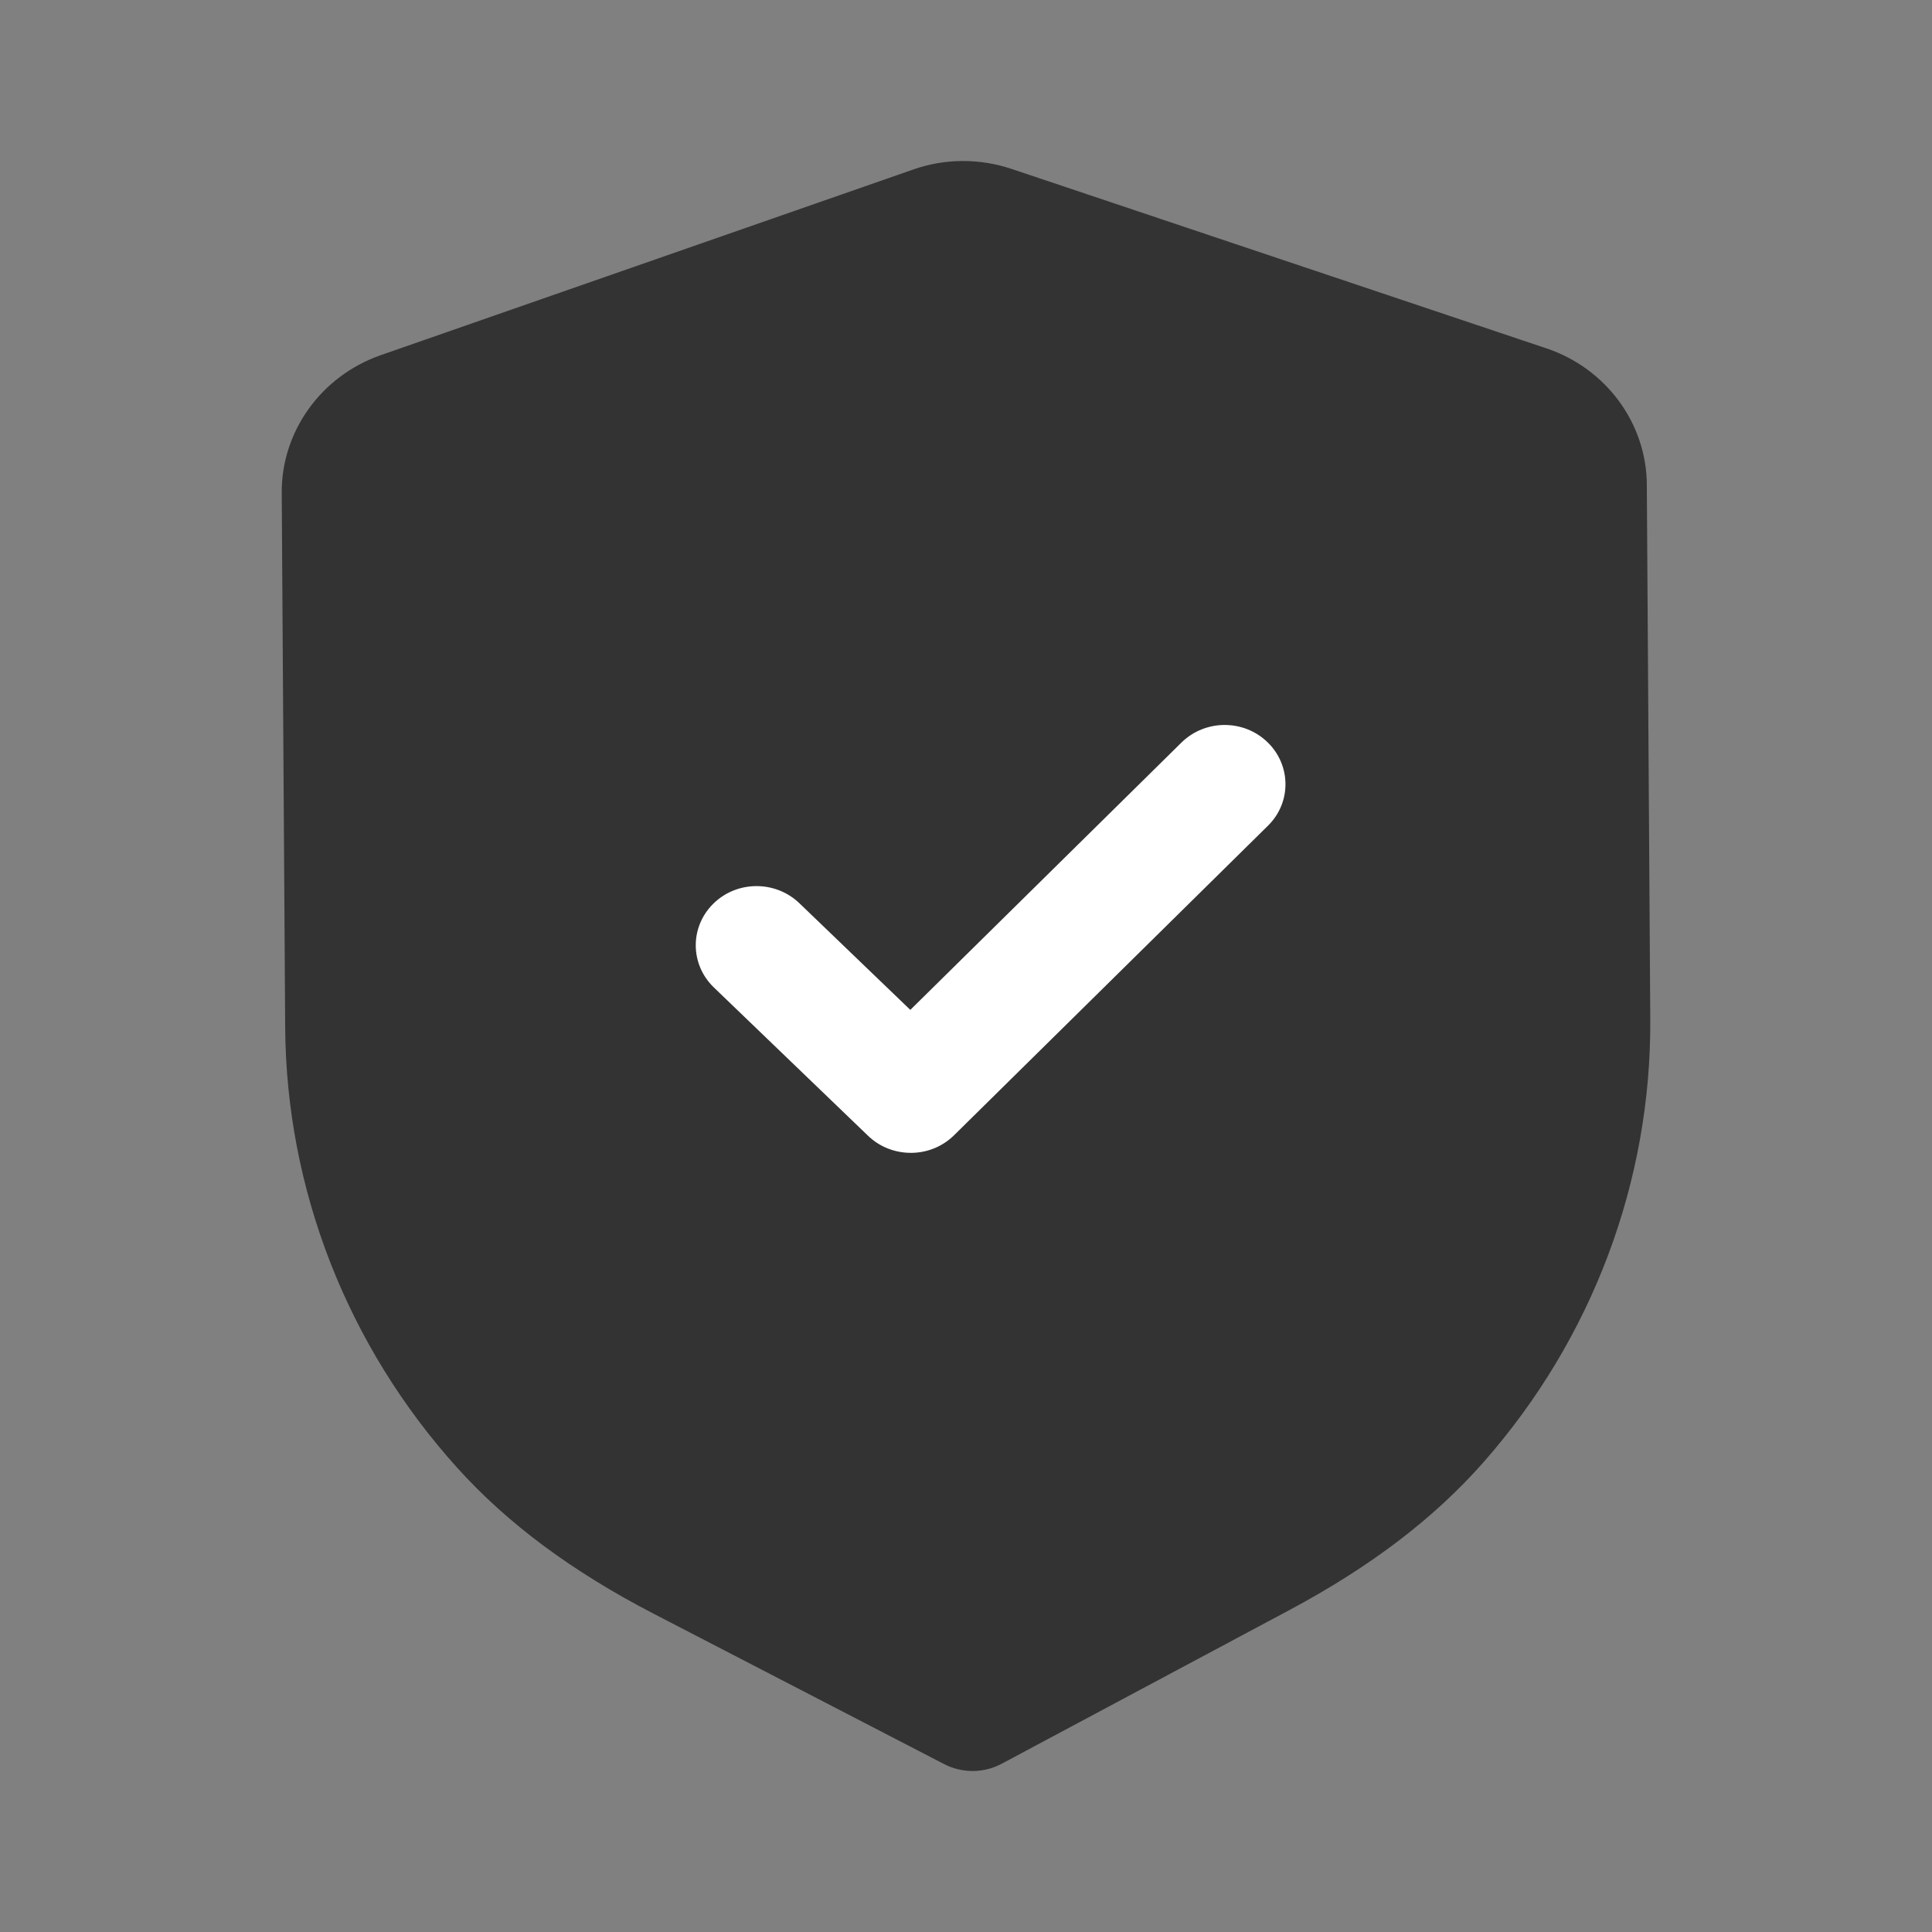
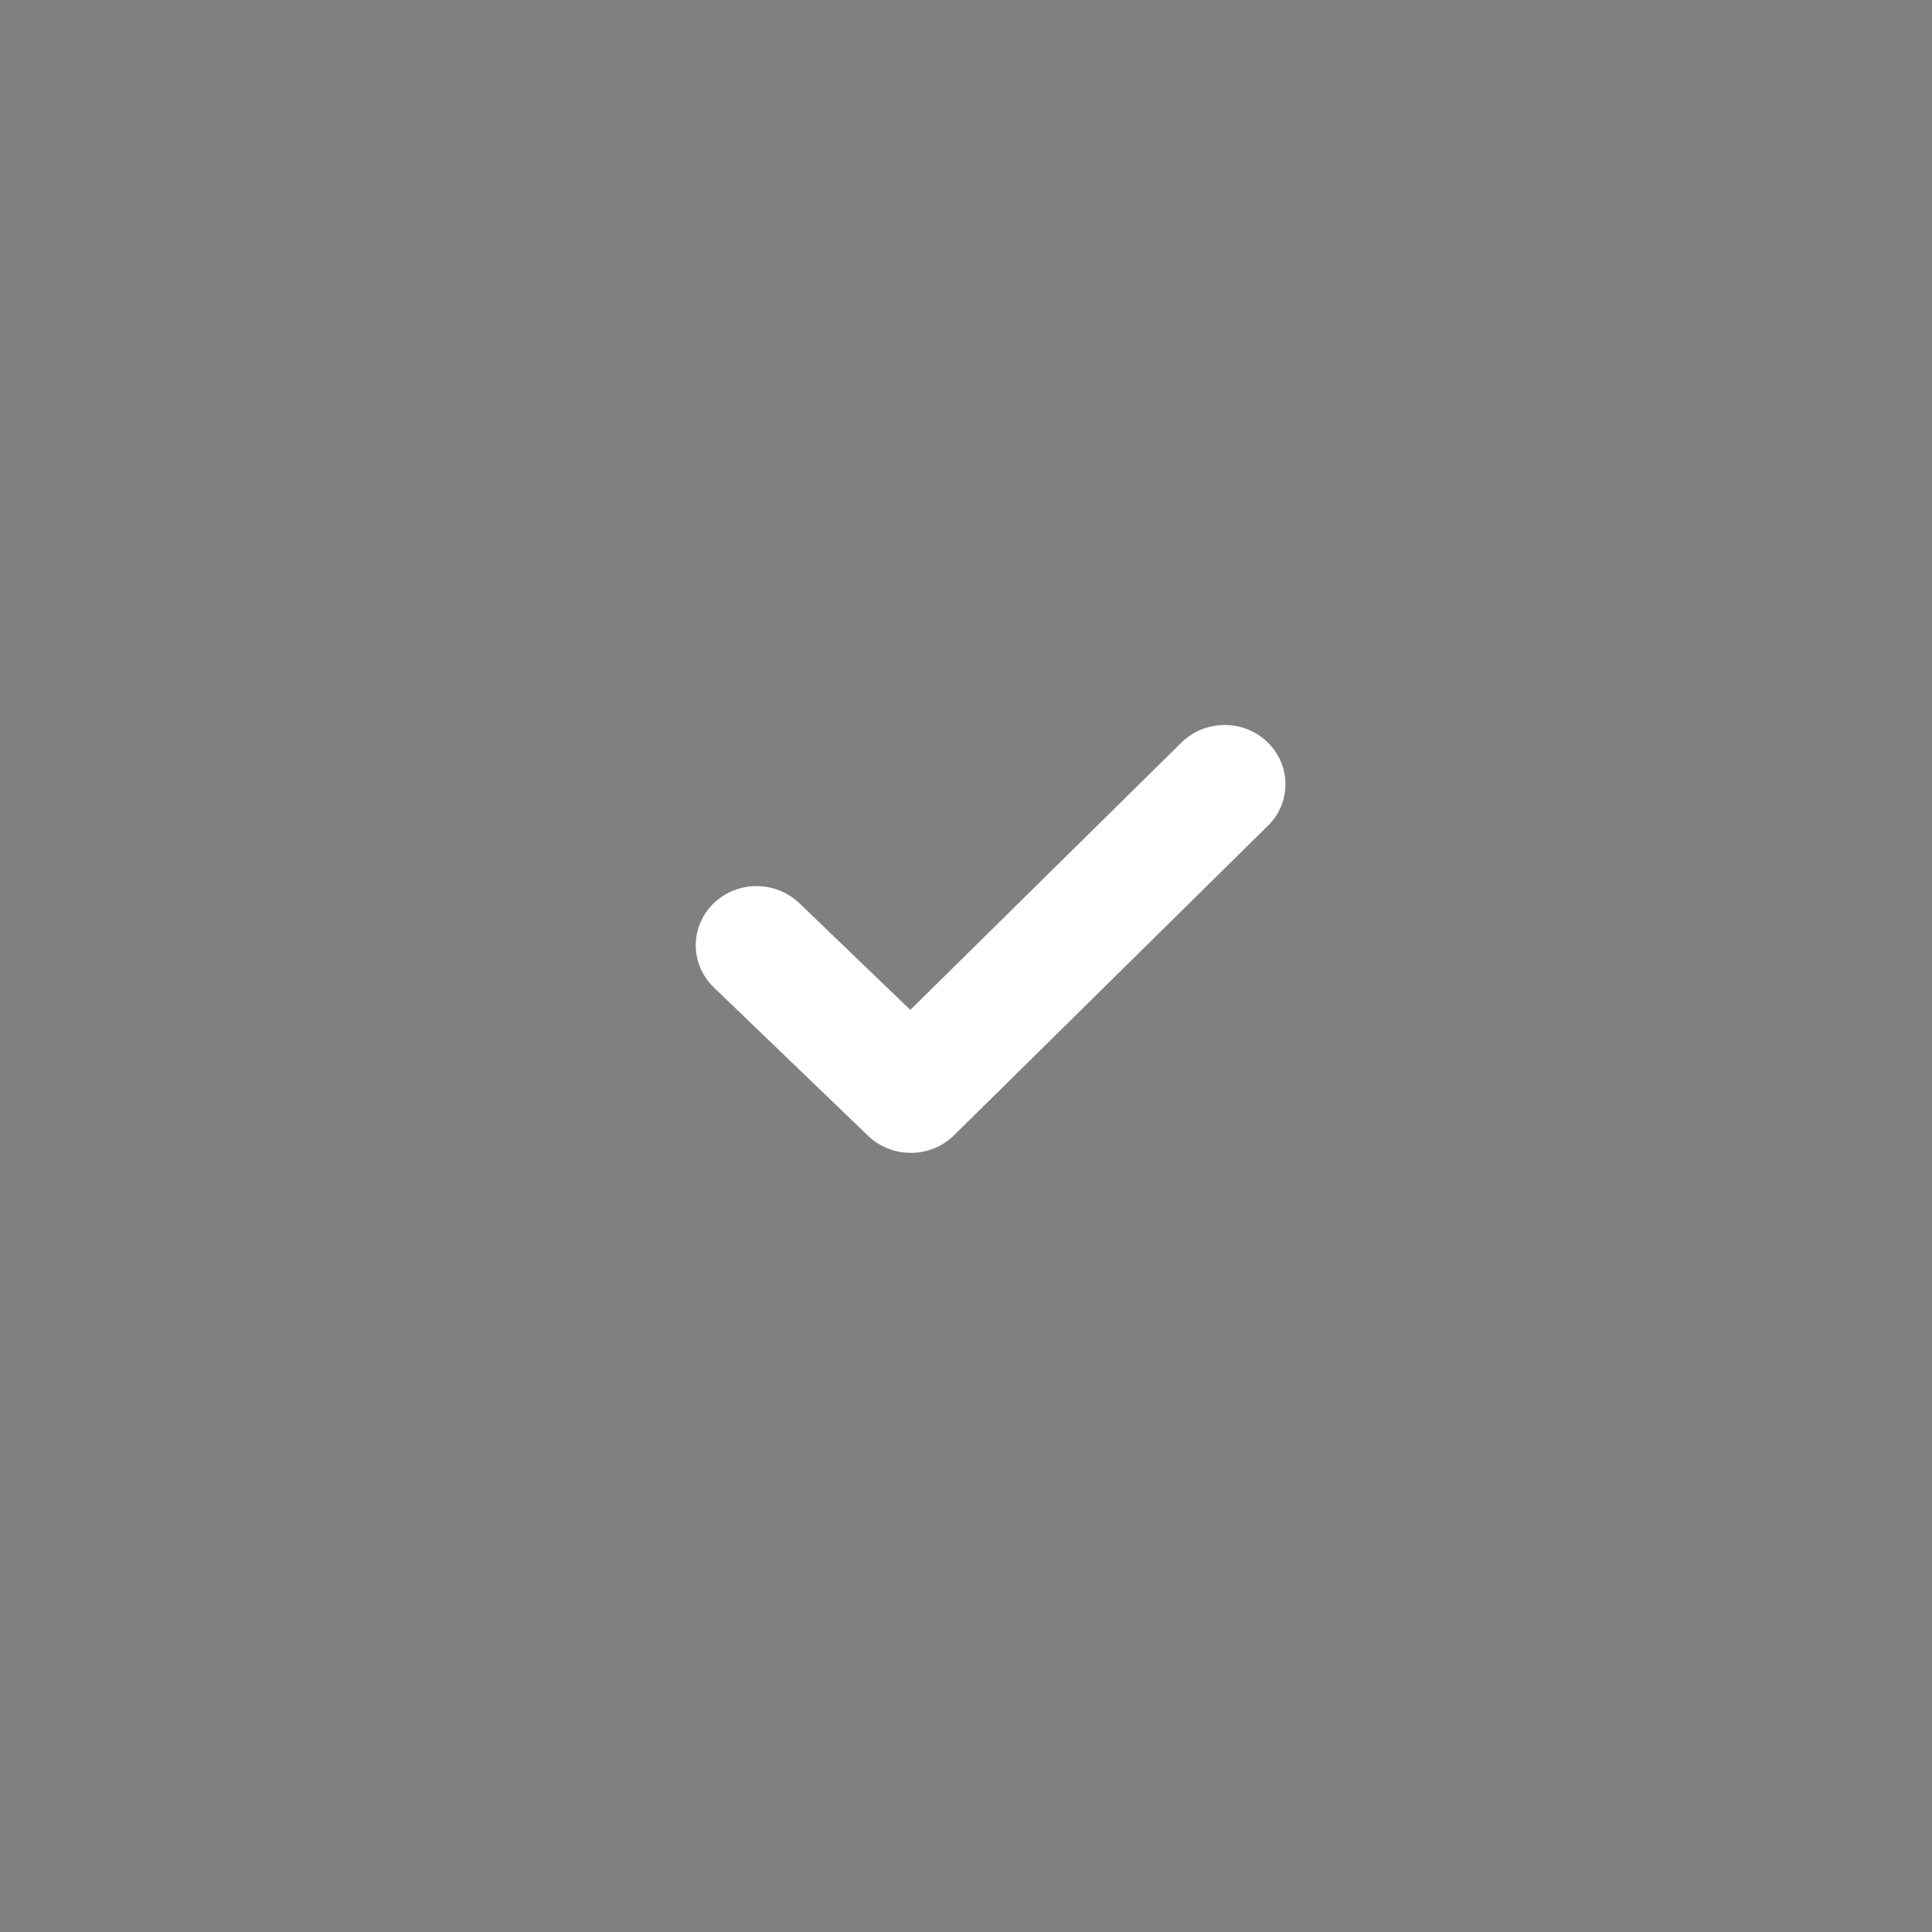
<svg xmlns="http://www.w3.org/2000/svg" viewBox="0 0 28.00 28.00" data-guides="{&quot;vertical&quot;:[],&quot;horizontal&quot;:[]}">
  <rect x="0" y="0" width="28.00" height="28.00" fill="#808080" stroke="none" />
  <defs />
-   <path fill="#333333" stroke="none" fill-opacity="1" stroke-width="1" stroke-opacity="1" id="tSvg10078cc15b" title="Path 1" d="M14.101 25.667C13.957 25.667 13.812 25.634 13.682 25.566C12.281 24.841 10.881 24.116 9.48 23.391C8.288 22.774 7.356 22.081 6.627 21.273C5.034 19.506 4.147 17.239 4.133 14.887C4.116 12.306 4.1 9.726 4.083 7.145C4.077 6.252 4.654 5.45 5.516 5.148C8.088 4.251 10.659 3.355 13.231 2.458C13.689 2.295 14.2 2.292 14.666 2.45C17.247 3.316 19.828 4.182 22.41 5.048C23.276 5.338 23.863 6.134 23.867 7.026C23.884 9.609 23.9 12.191 23.917 14.774C23.932 17.122 23.076 19.399 21.506 21.185C20.786 22.004 19.862 22.707 18.682 23.337C17.294 24.078 15.906 24.819 14.518 25.561C14.389 25.63 14.245 25.666 14.101 25.667Z" />
  <path fill="#ffffff" stroke="none" fill-opacity="1" stroke-width="1" stroke-opacity="1" id="tSvgca4eb9e59" title="Path 2" d="M13.206 16.708C12.98 16.709 12.755 16.628 12.581 16.461C11.835 15.744 11.09 15.027 10.345 14.31C9.999 13.976 9.996 13.434 10.338 13.097C10.679 12.76 11.237 12.757 11.584 13.089C12.12 13.605 12.656 14.12 13.193 14.636C14.502 13.345 15.812 12.054 17.122 10.762C17.465 10.425 18.022 10.421 18.368 10.755C18.714 11.088 18.718 11.632 18.376 11.967C16.86 13.462 15.343 14.958 13.827 16.453C13.655 16.622 13.431 16.707 13.206 16.708Z" />
</svg>